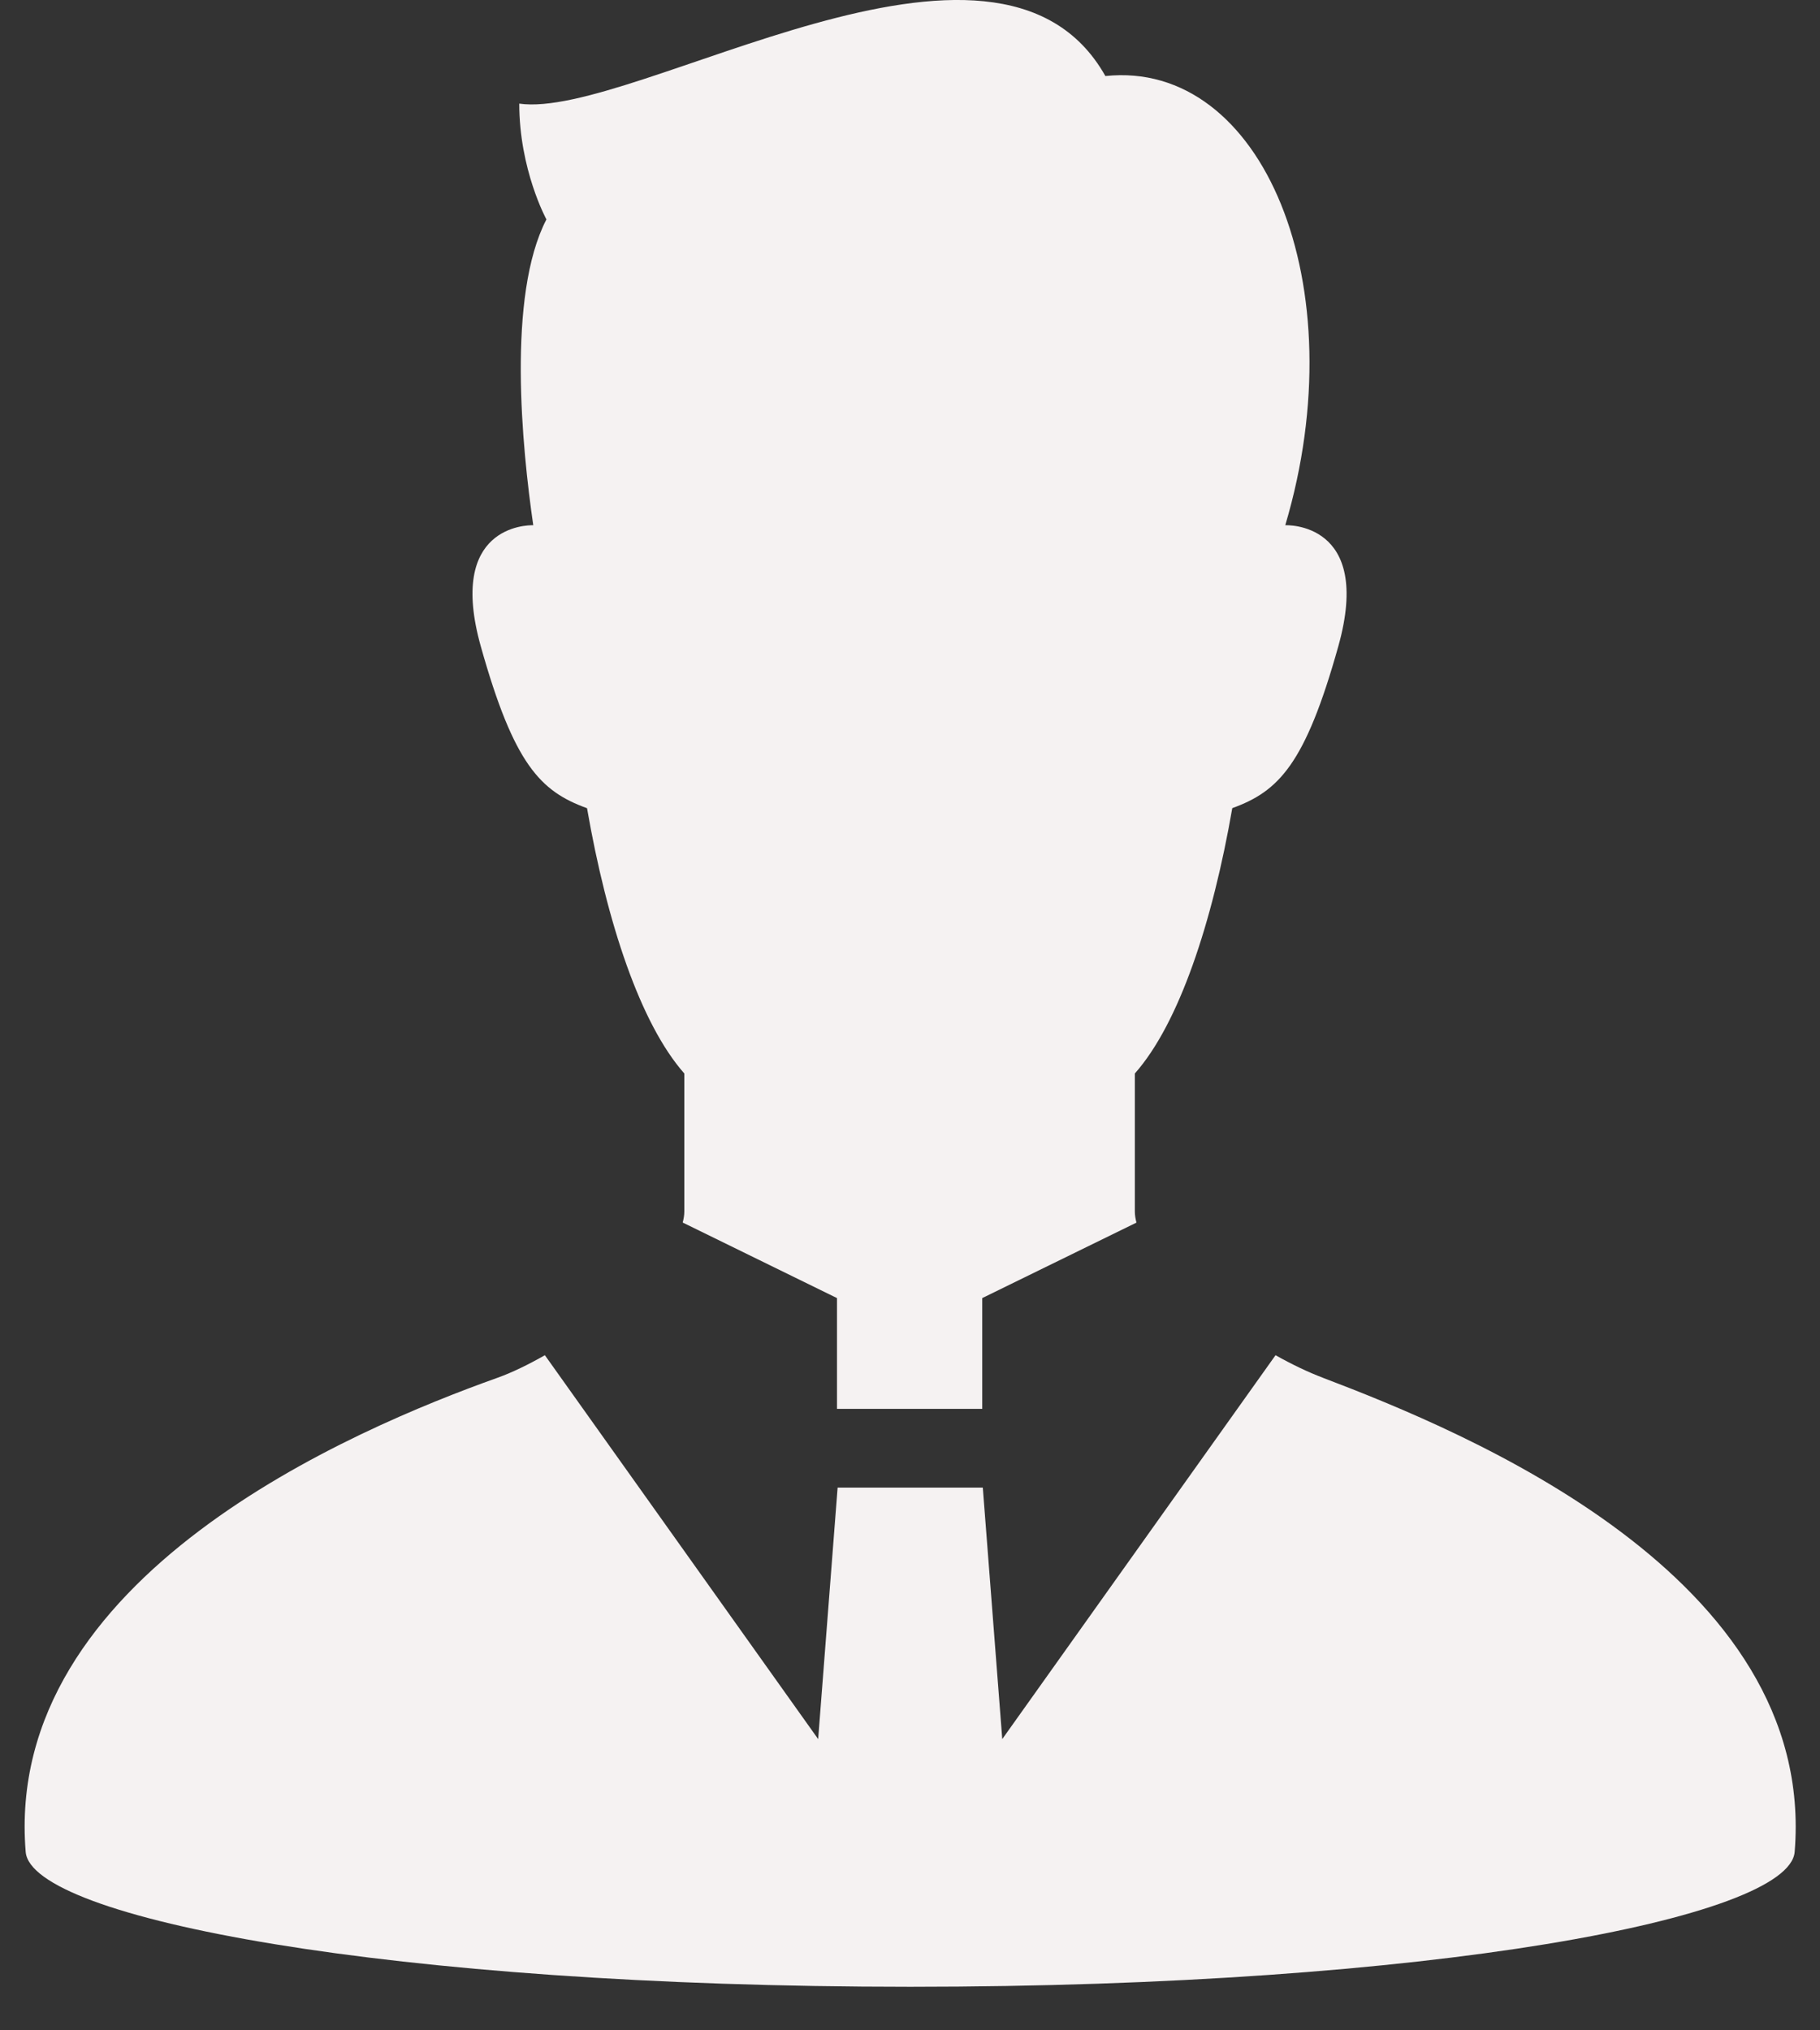
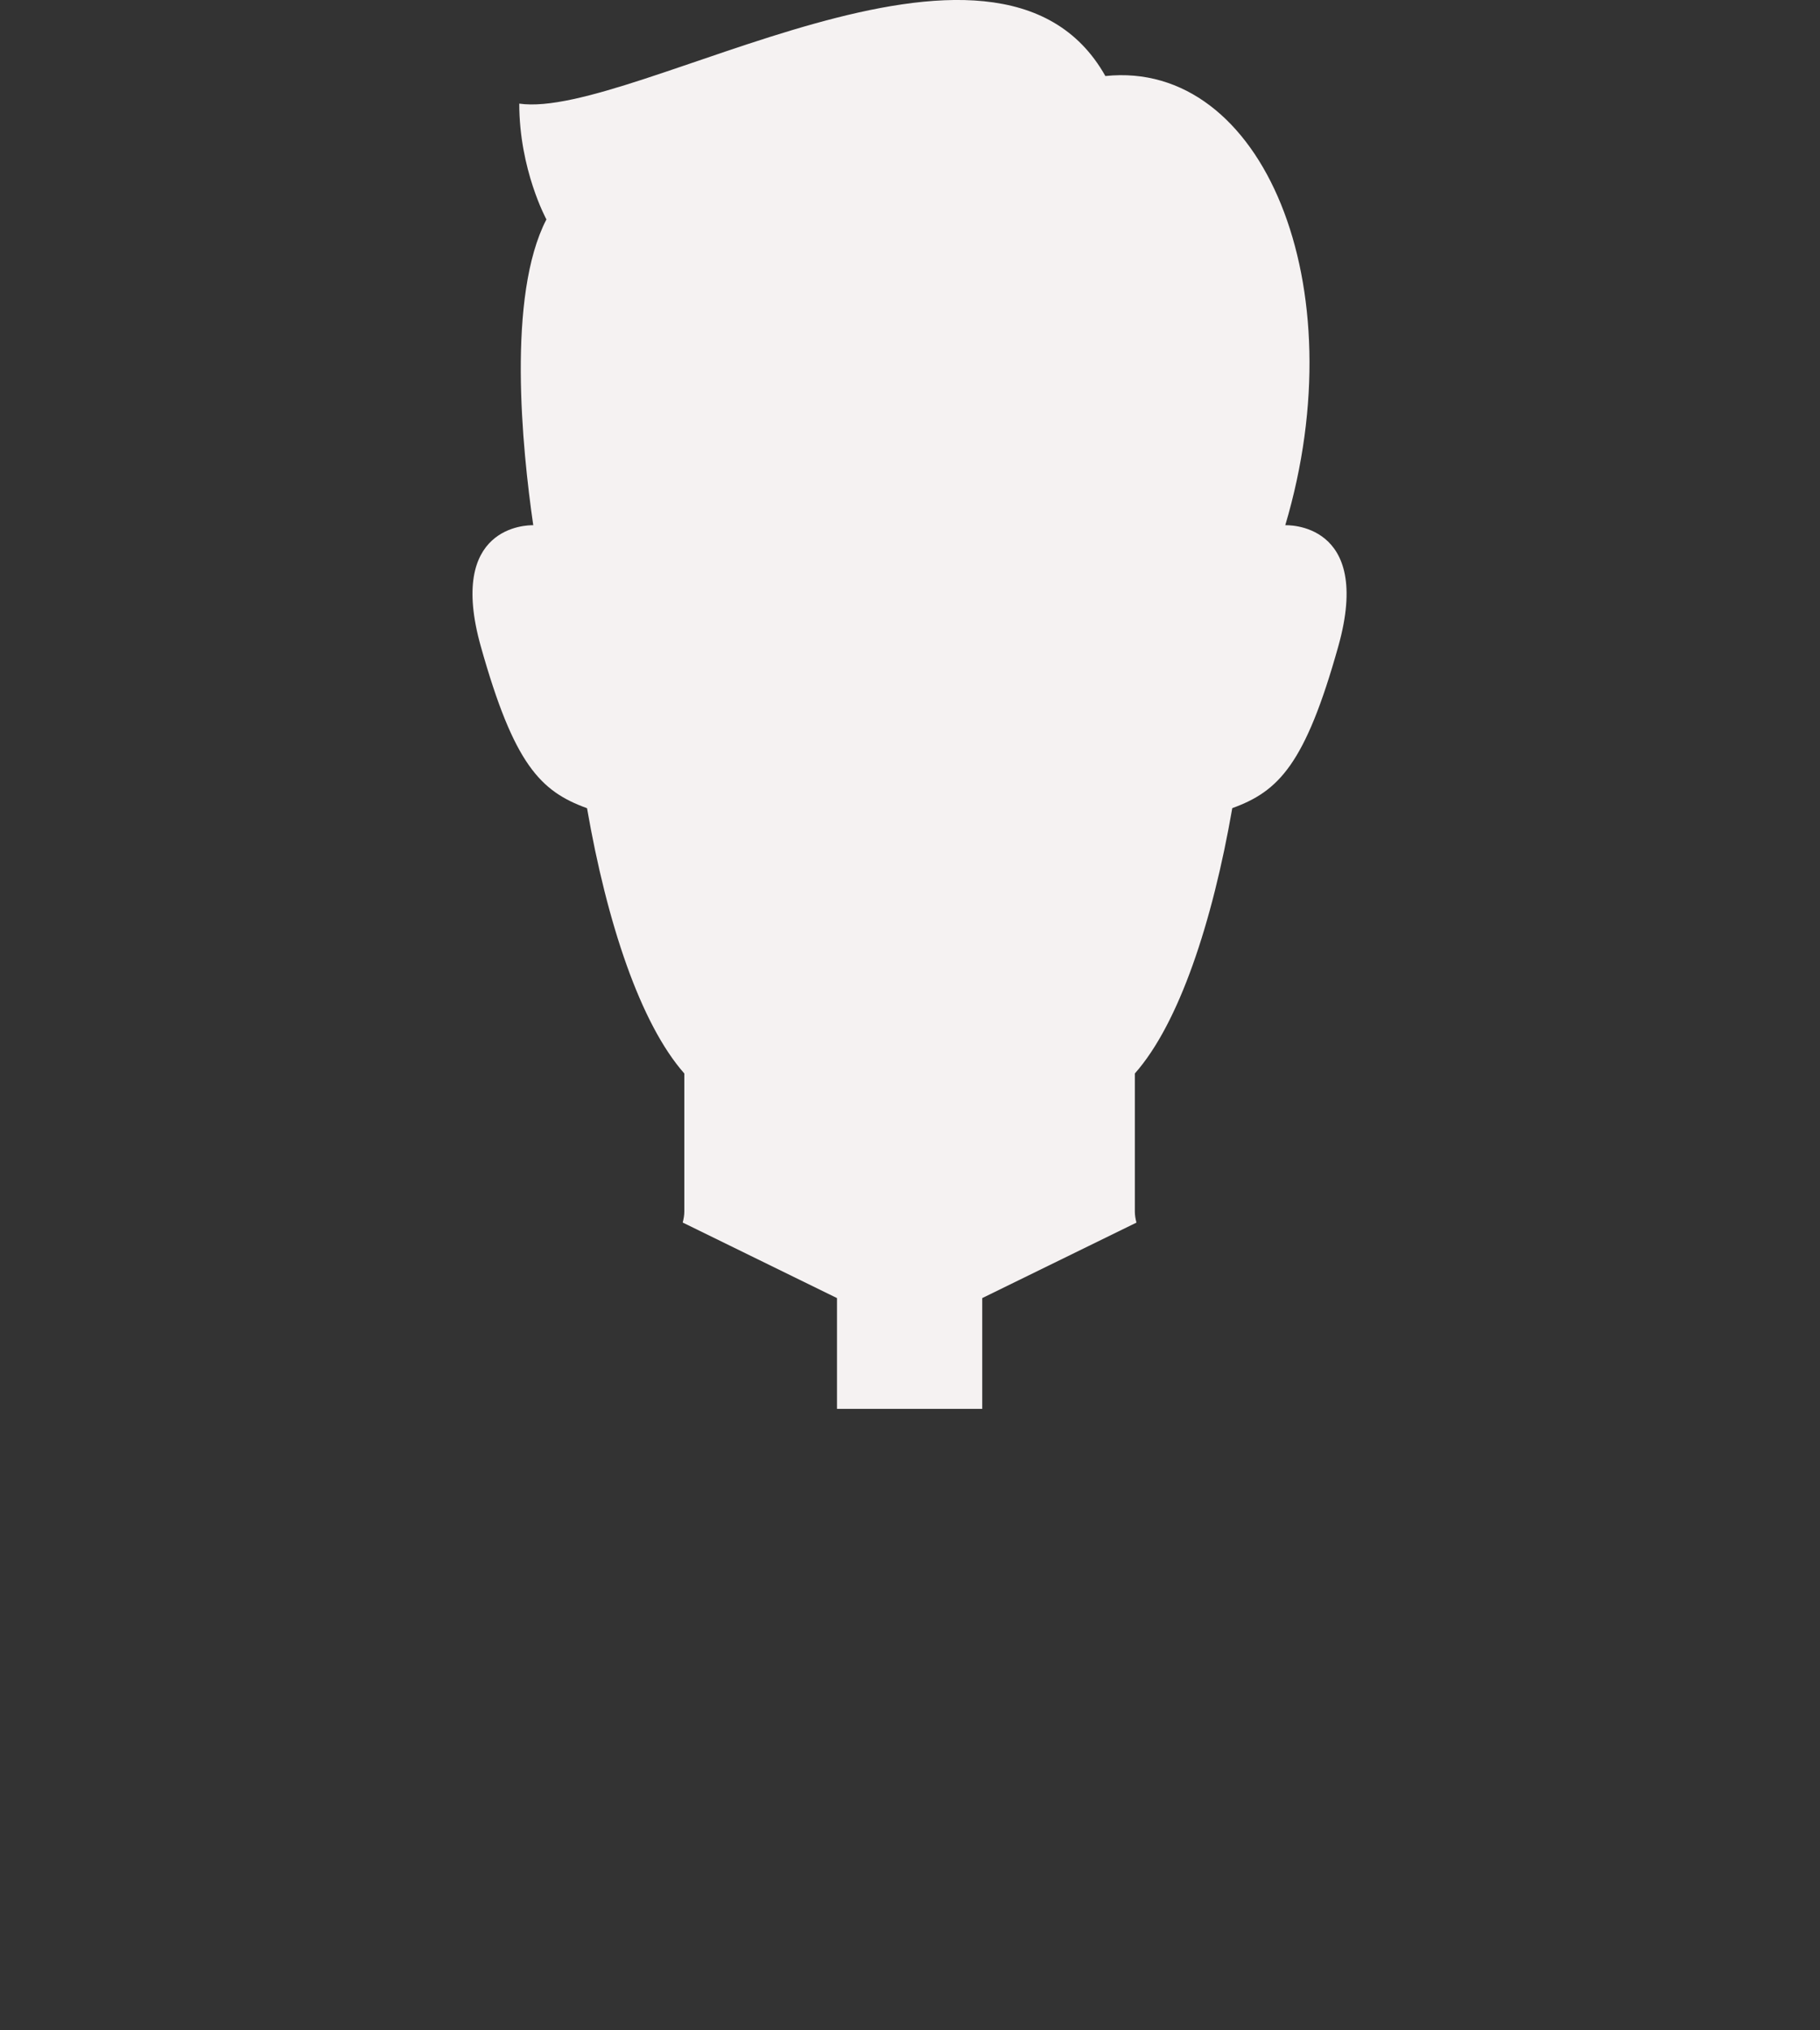
<svg xmlns="http://www.w3.org/2000/svg" width="26" height="29" viewBox="0 0 26 29" fill="none">
  <rect x="0" y="0" width="26" height="29" fill="#333333" stroke="none" />
-   <path d="M18.896 19.678C18.685 19.598 18.455 19.488 18.222 19.357L14.318 24.84L14.04 21.248H11.966L11.688 24.84L7.784 19.357C7.543 19.494 7.312 19.606 7.11 19.678C5.065 20.409 0.043 22.512 0.367 26.452C0.445 27.397 5.561 28.378 13.003 28.378C20.445 28.378 25.56 27.397 25.638 26.452C25.962 22.509 20.926 20.45 18.895 19.678H18.896Z" fill="#F5F2F2" />
  <path d="M8.386 11.543C8.67 13.179 9.148 14.622 9.776 15.333V17.305C9.776 17.355 9.767 17.408 9.753 17.462L11.957 18.541V20.123H14.032V18.541L16.235 17.463C16.221 17.409 16.212 17.356 16.212 17.305V15.333C16.842 14.622 17.32 13.179 17.604 11.543C18.266 11.303 18.646 10.918 19.118 9.234C19.622 7.441 18.361 7.502 18.361 7.502C19.38 4.073 18.038 0.85 15.791 1.086C14.24 -1.67 9.047 1.716 7.418 1.48C7.418 2.425 7.806 3.134 7.806 3.134C7.24 4.225 7.458 6.401 7.618 7.502C7.525 7.5 6.385 7.512 6.869 9.234C7.342 10.918 7.721 11.303 8.384 11.543H8.386Z" fill="#F5F2F2" />
</svg>